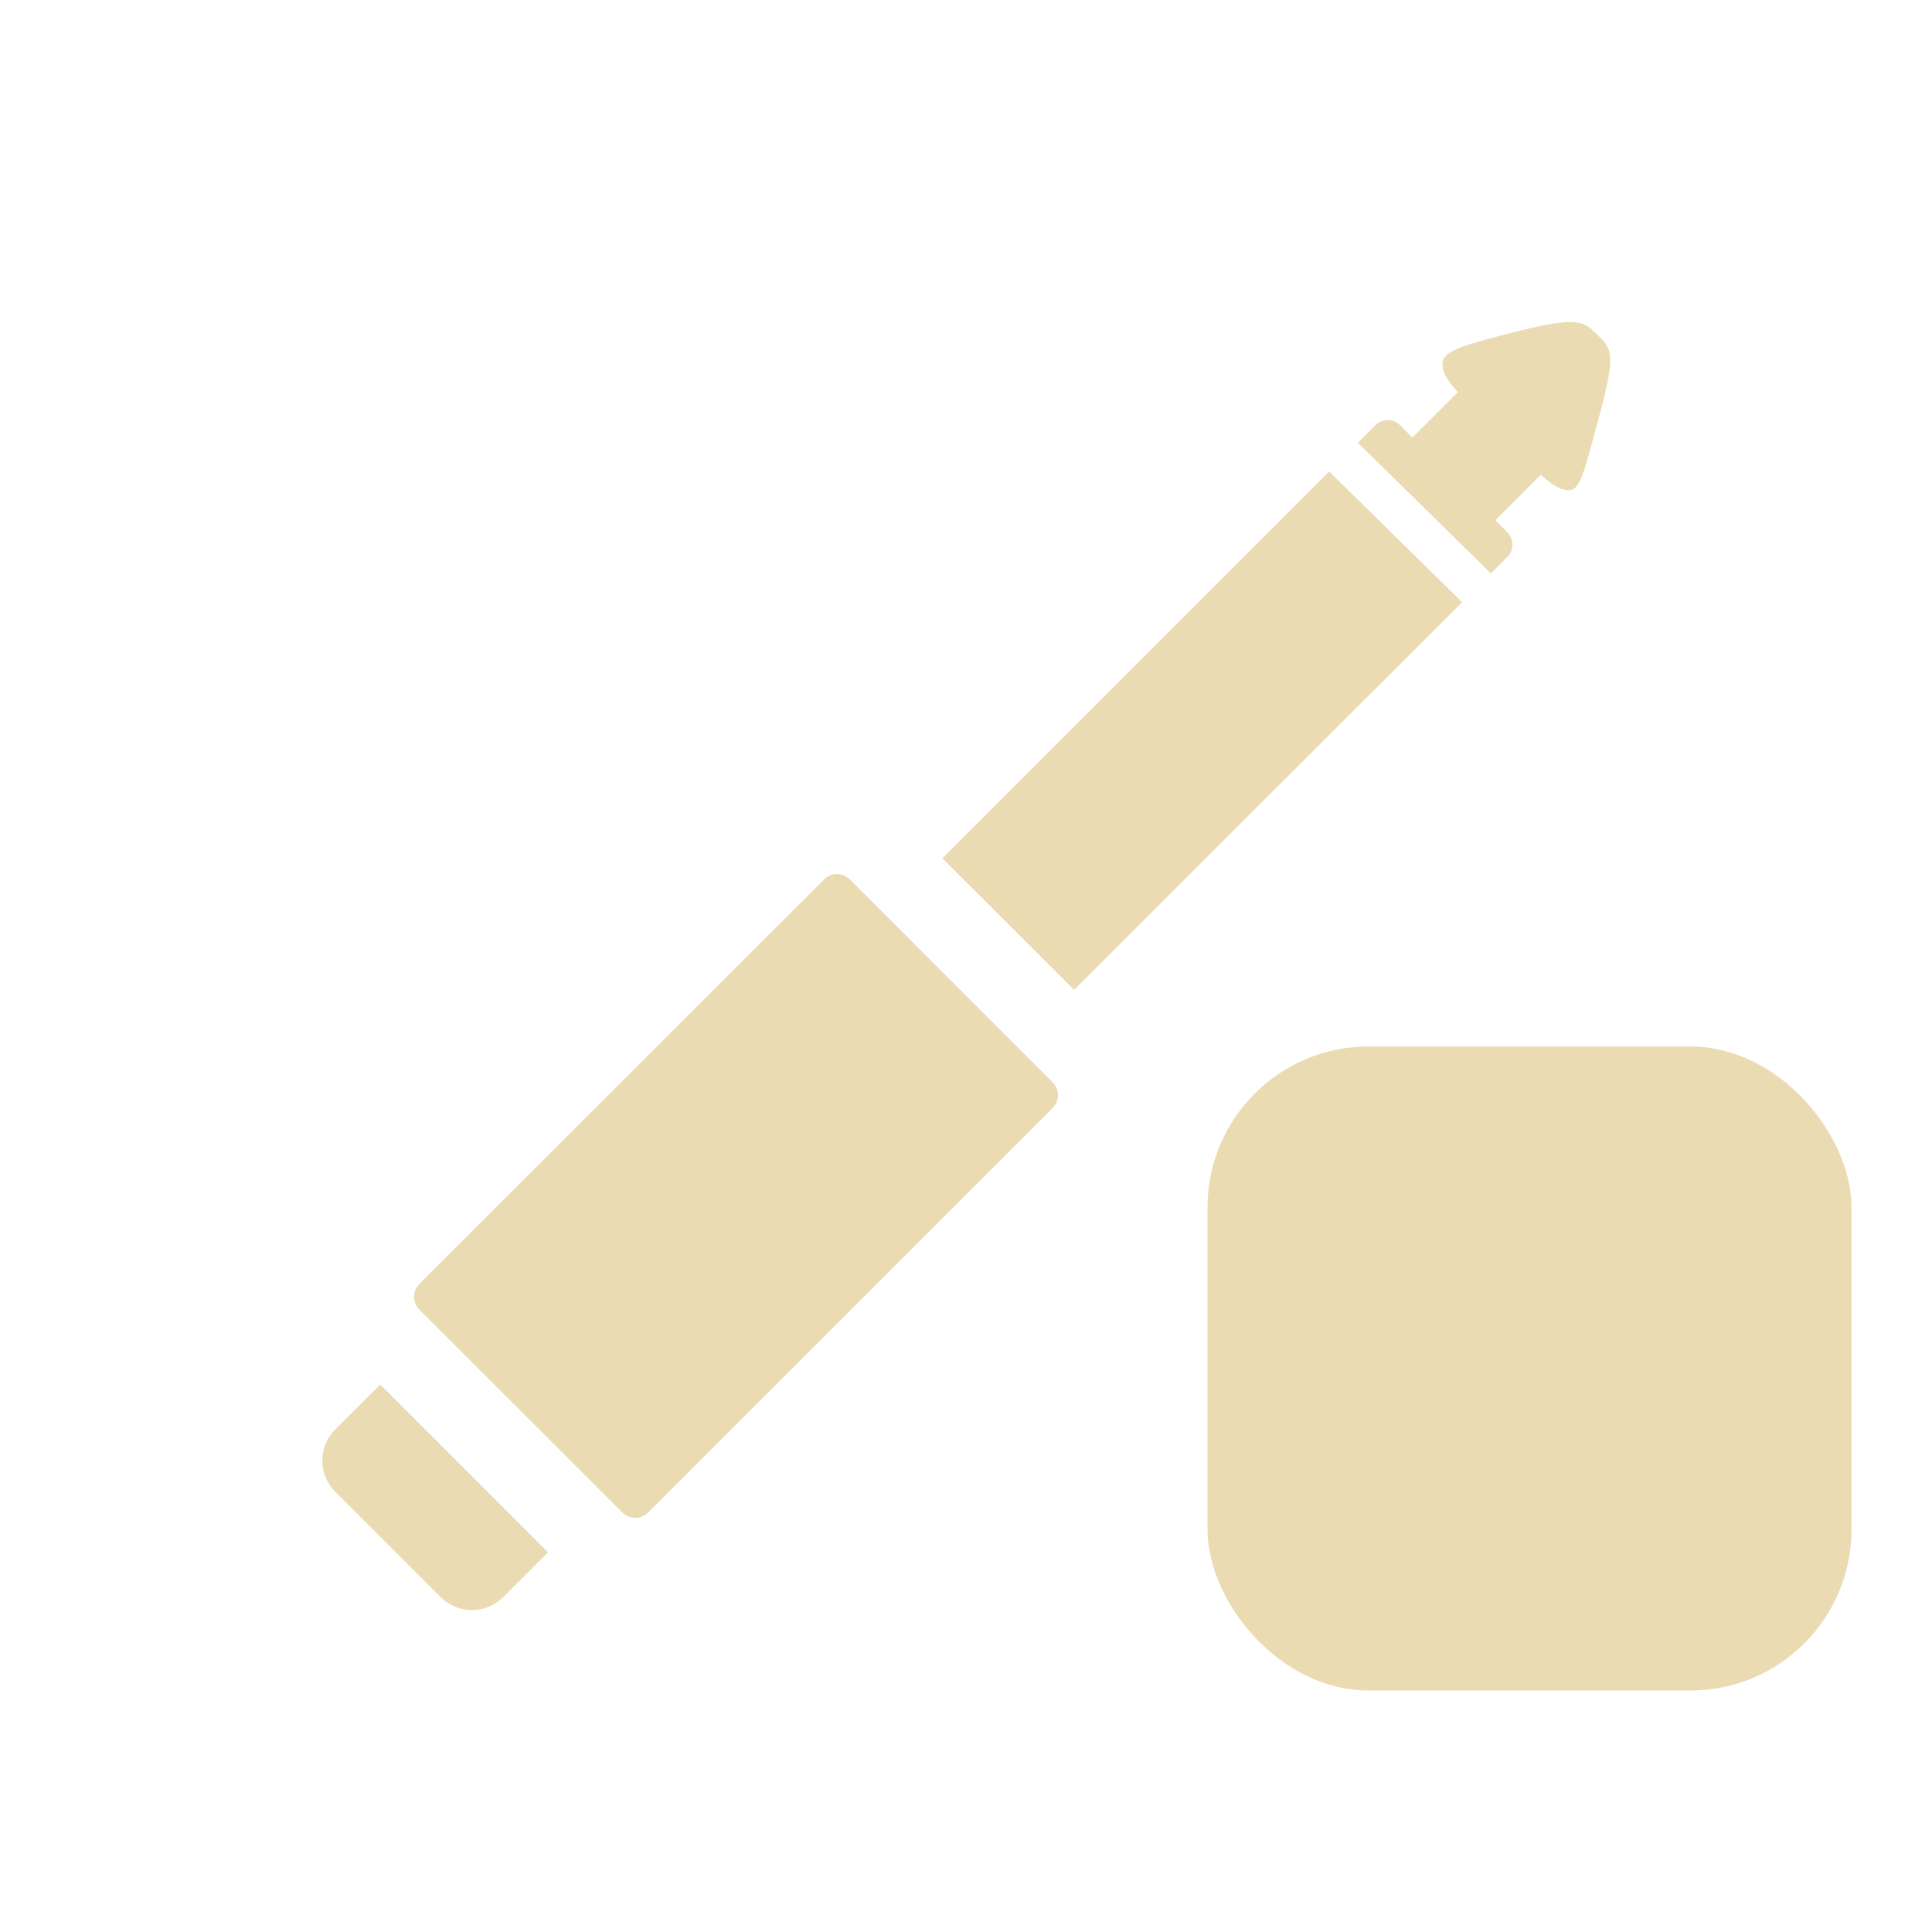
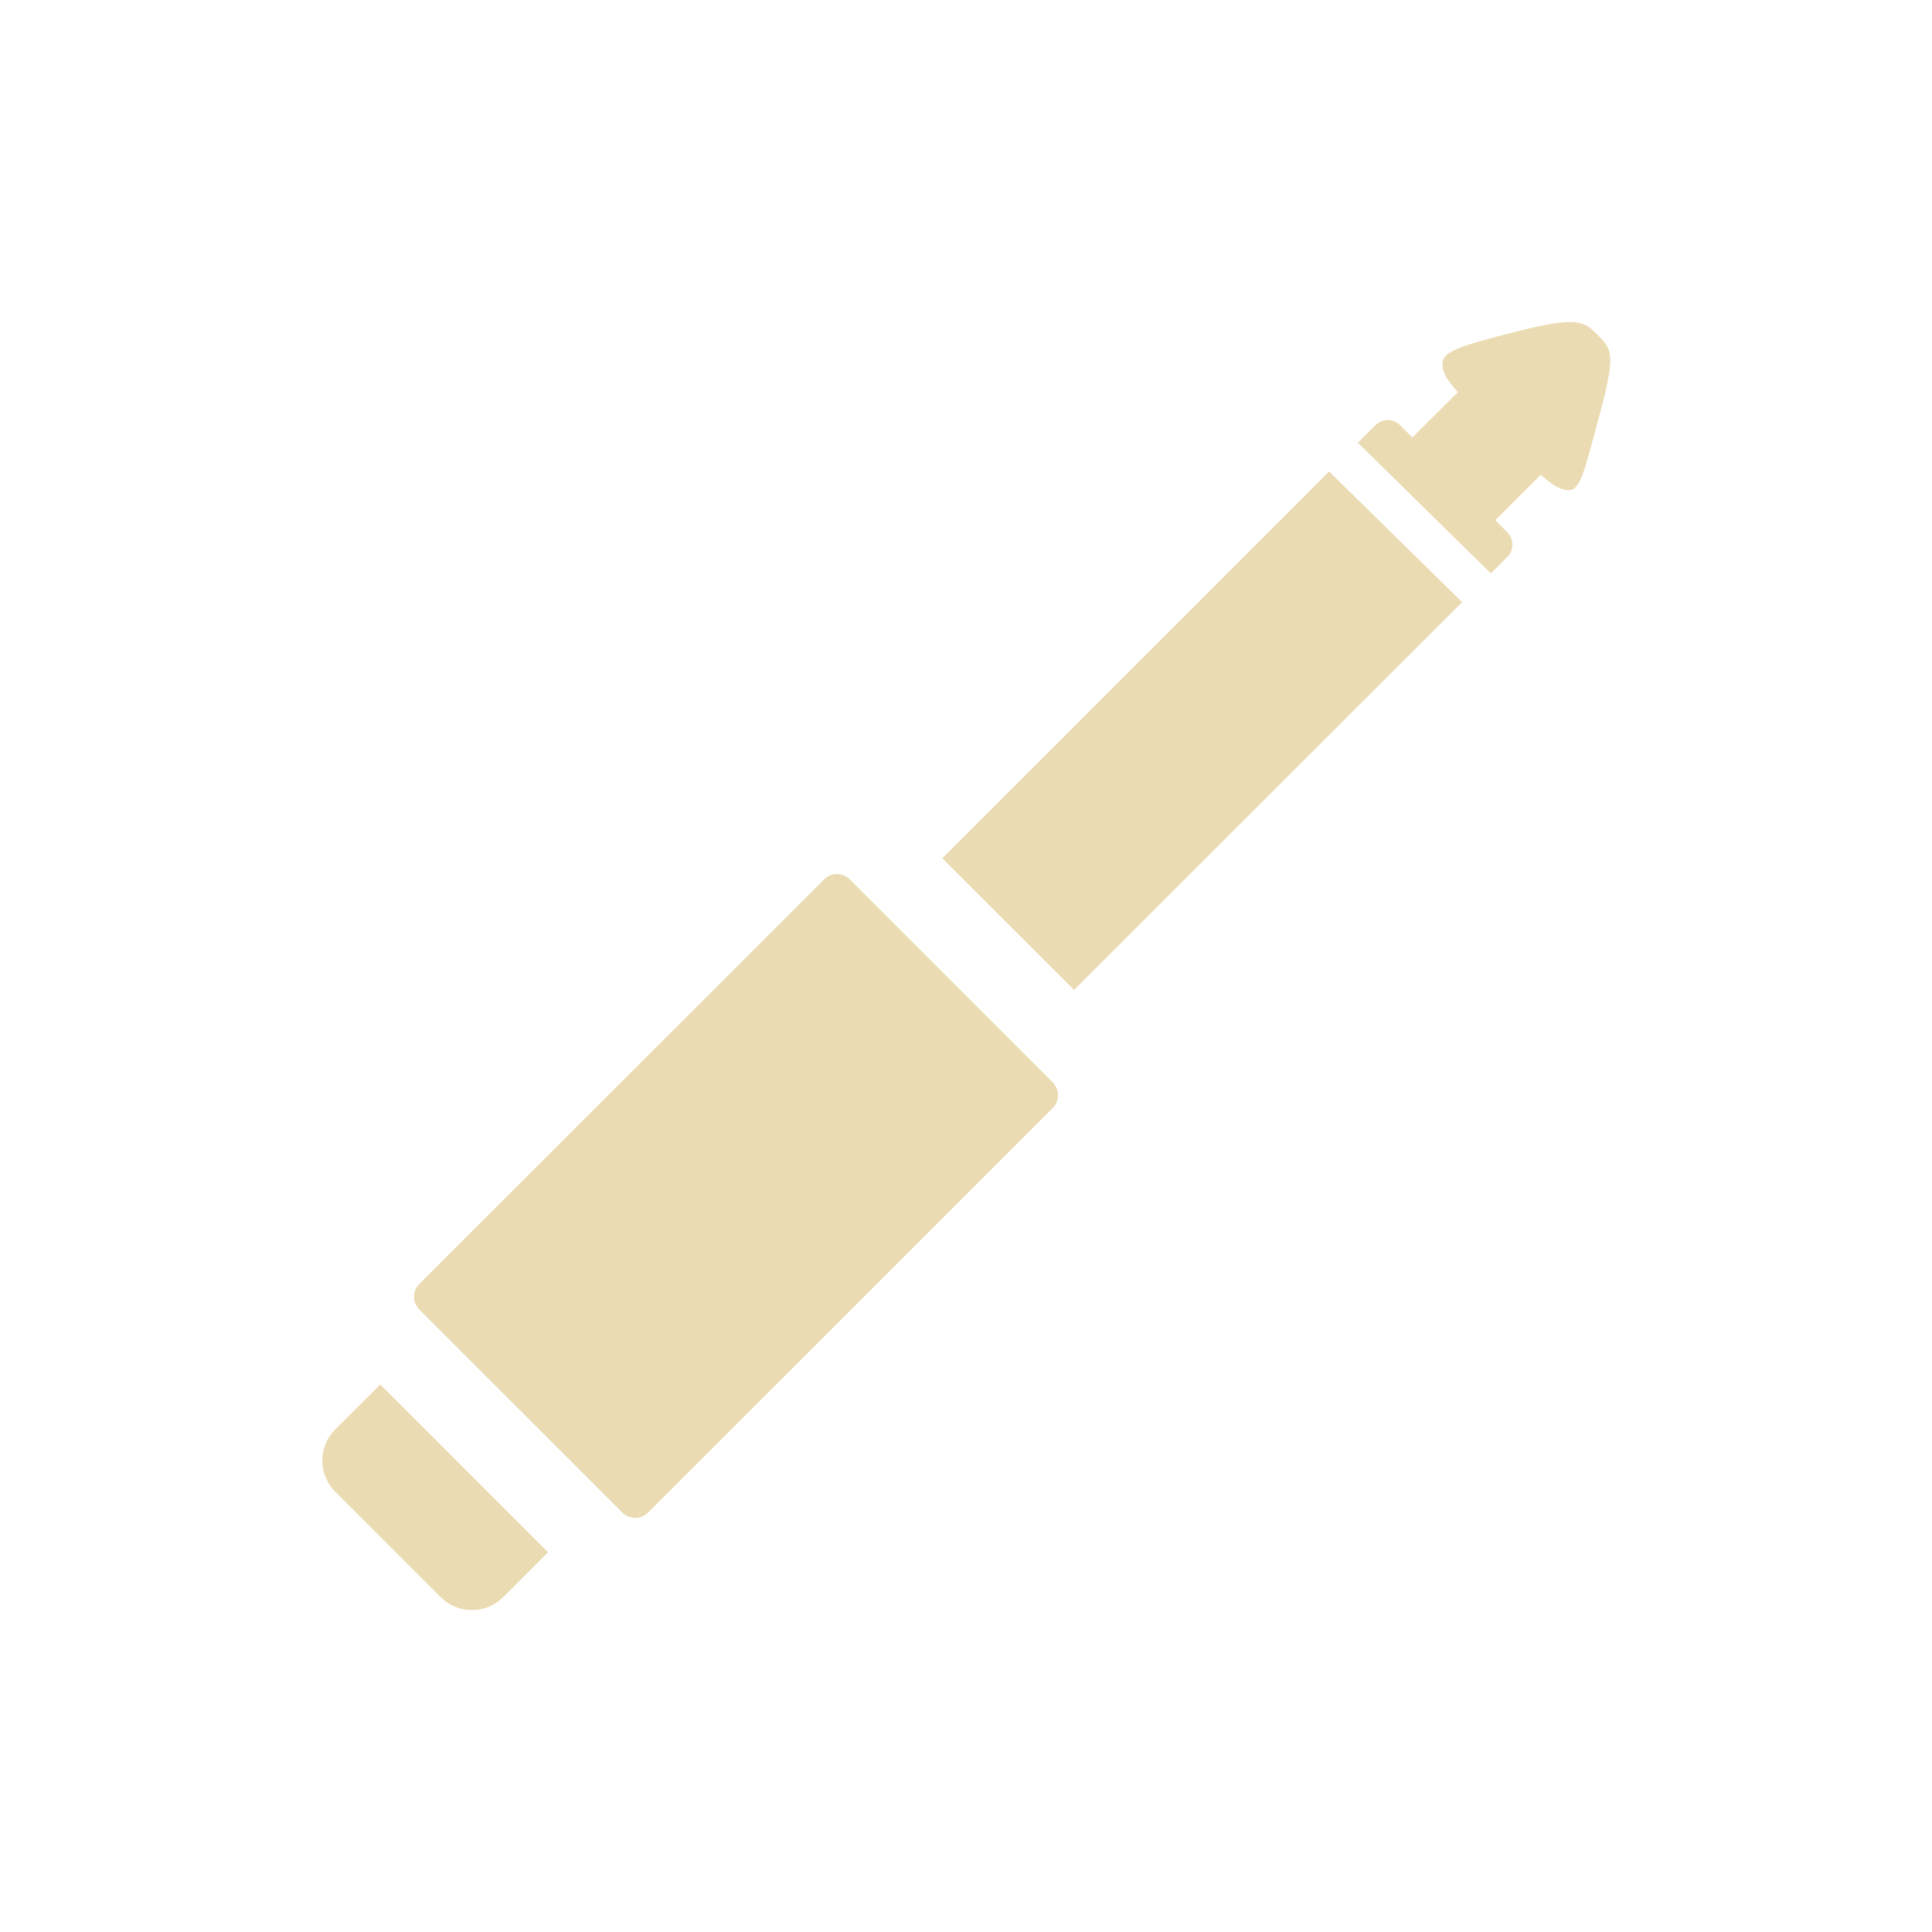
<svg xmlns="http://www.w3.org/2000/svg" width="24" height="24" version="1.1">
  <defs>
    <style id="current-color-scheme" type="text/css">.ColorScheme-Text { color:#ebdbb2; } .ColorScheme-Highlight { color:#458588; } .ColorScheme-NeutralText { color:#fe8019; } .ColorScheme-PositiveText { color:#689d6a; } .ColorScheme-NegativeText { color:#fb4934; }</style>
  </defs>
-   <rect class="ColorScheme-Text" x="15" y="13" width="8" height="8" rx="2" ry="2" fill="currentColor" />
  <path class="ColorScheme-Text" d="m19.57 4.003c-0.133-0.014-0.342 0.017-0.729 0.115-0.769 0.195-0.931 0.254-0.922 0.422 0.005 0.095 0.055 0.179 0.191 0.332l-0.565 0.563-0.154-0.154c-0.042-0.042-0.097-0.063-0.152-0.063-0.055 0-0.11 0.02-0.152 0.063l-0.219 0.219 1.652 1.623 0.205-0.205c0.084-0.084 0.084-0.22 0-0.305l-0.15-0.15 0.565-0.565c0.146 0.129 0.227 0.178 0.326 0.19 0.162 0.019 0.2-0.174 0.406-0.94 0.203-0.756 0.152-0.809-0.025-0.986-0.085-0.085-0.144-0.144-0.277-0.158zm-3.059 1.854-4.805 4.805 1.637 1.635 4.82-4.817zm-6.115 5.001c-0.058 7.3e-5 -0.114 0.022-0.158 0.066l-5.029 5.026c-0.088 0.088-0.088 0.23 0 0.318l2.523 2.522c0.088 0.088 0.23 0.088 0.318 0l5.027-5.026c0.088-0.088 0.088-0.23 0-0.318l-2.521-2.522c-0.044-0.044-0.102-0.066-0.16-0.066zm-5.672 6.341-0.559 0.557c-0.215 0.215-0.215 0.561 0 0.775l1.309 1.309c0.215 0.215 0.562 0.215 0.777 0l0.557-0.557z" fill="currentColor" />
</svg>